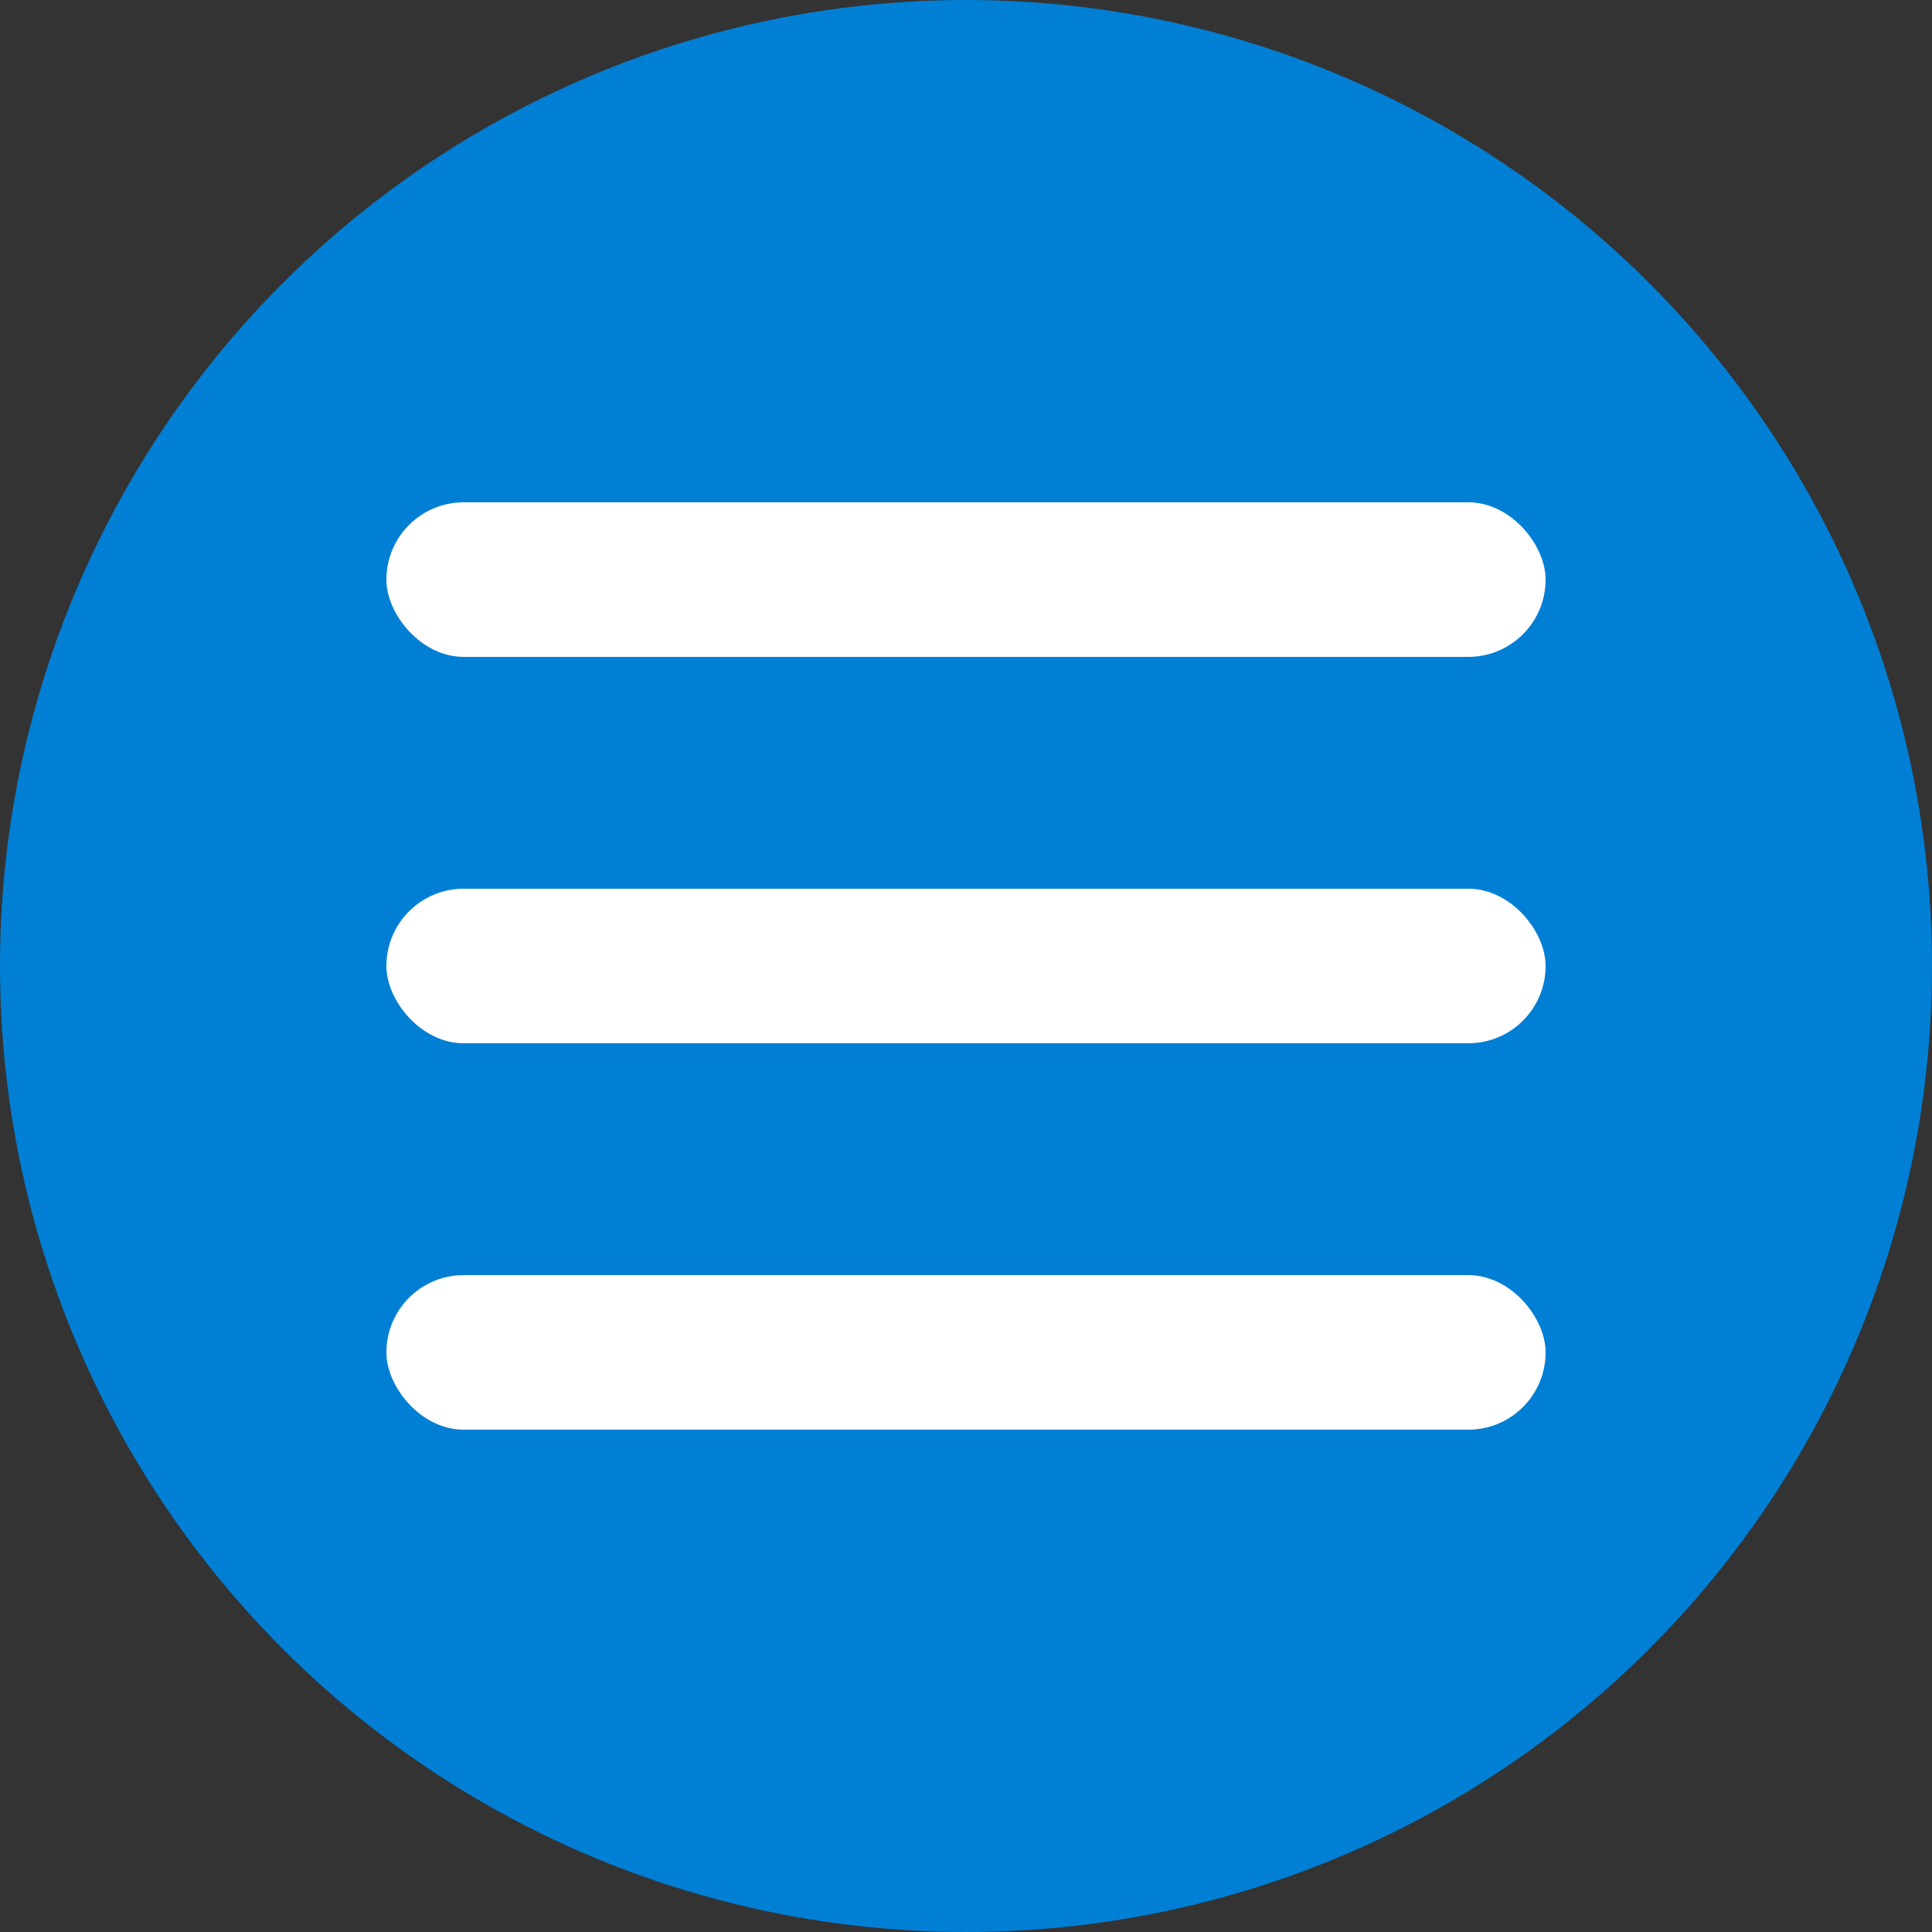
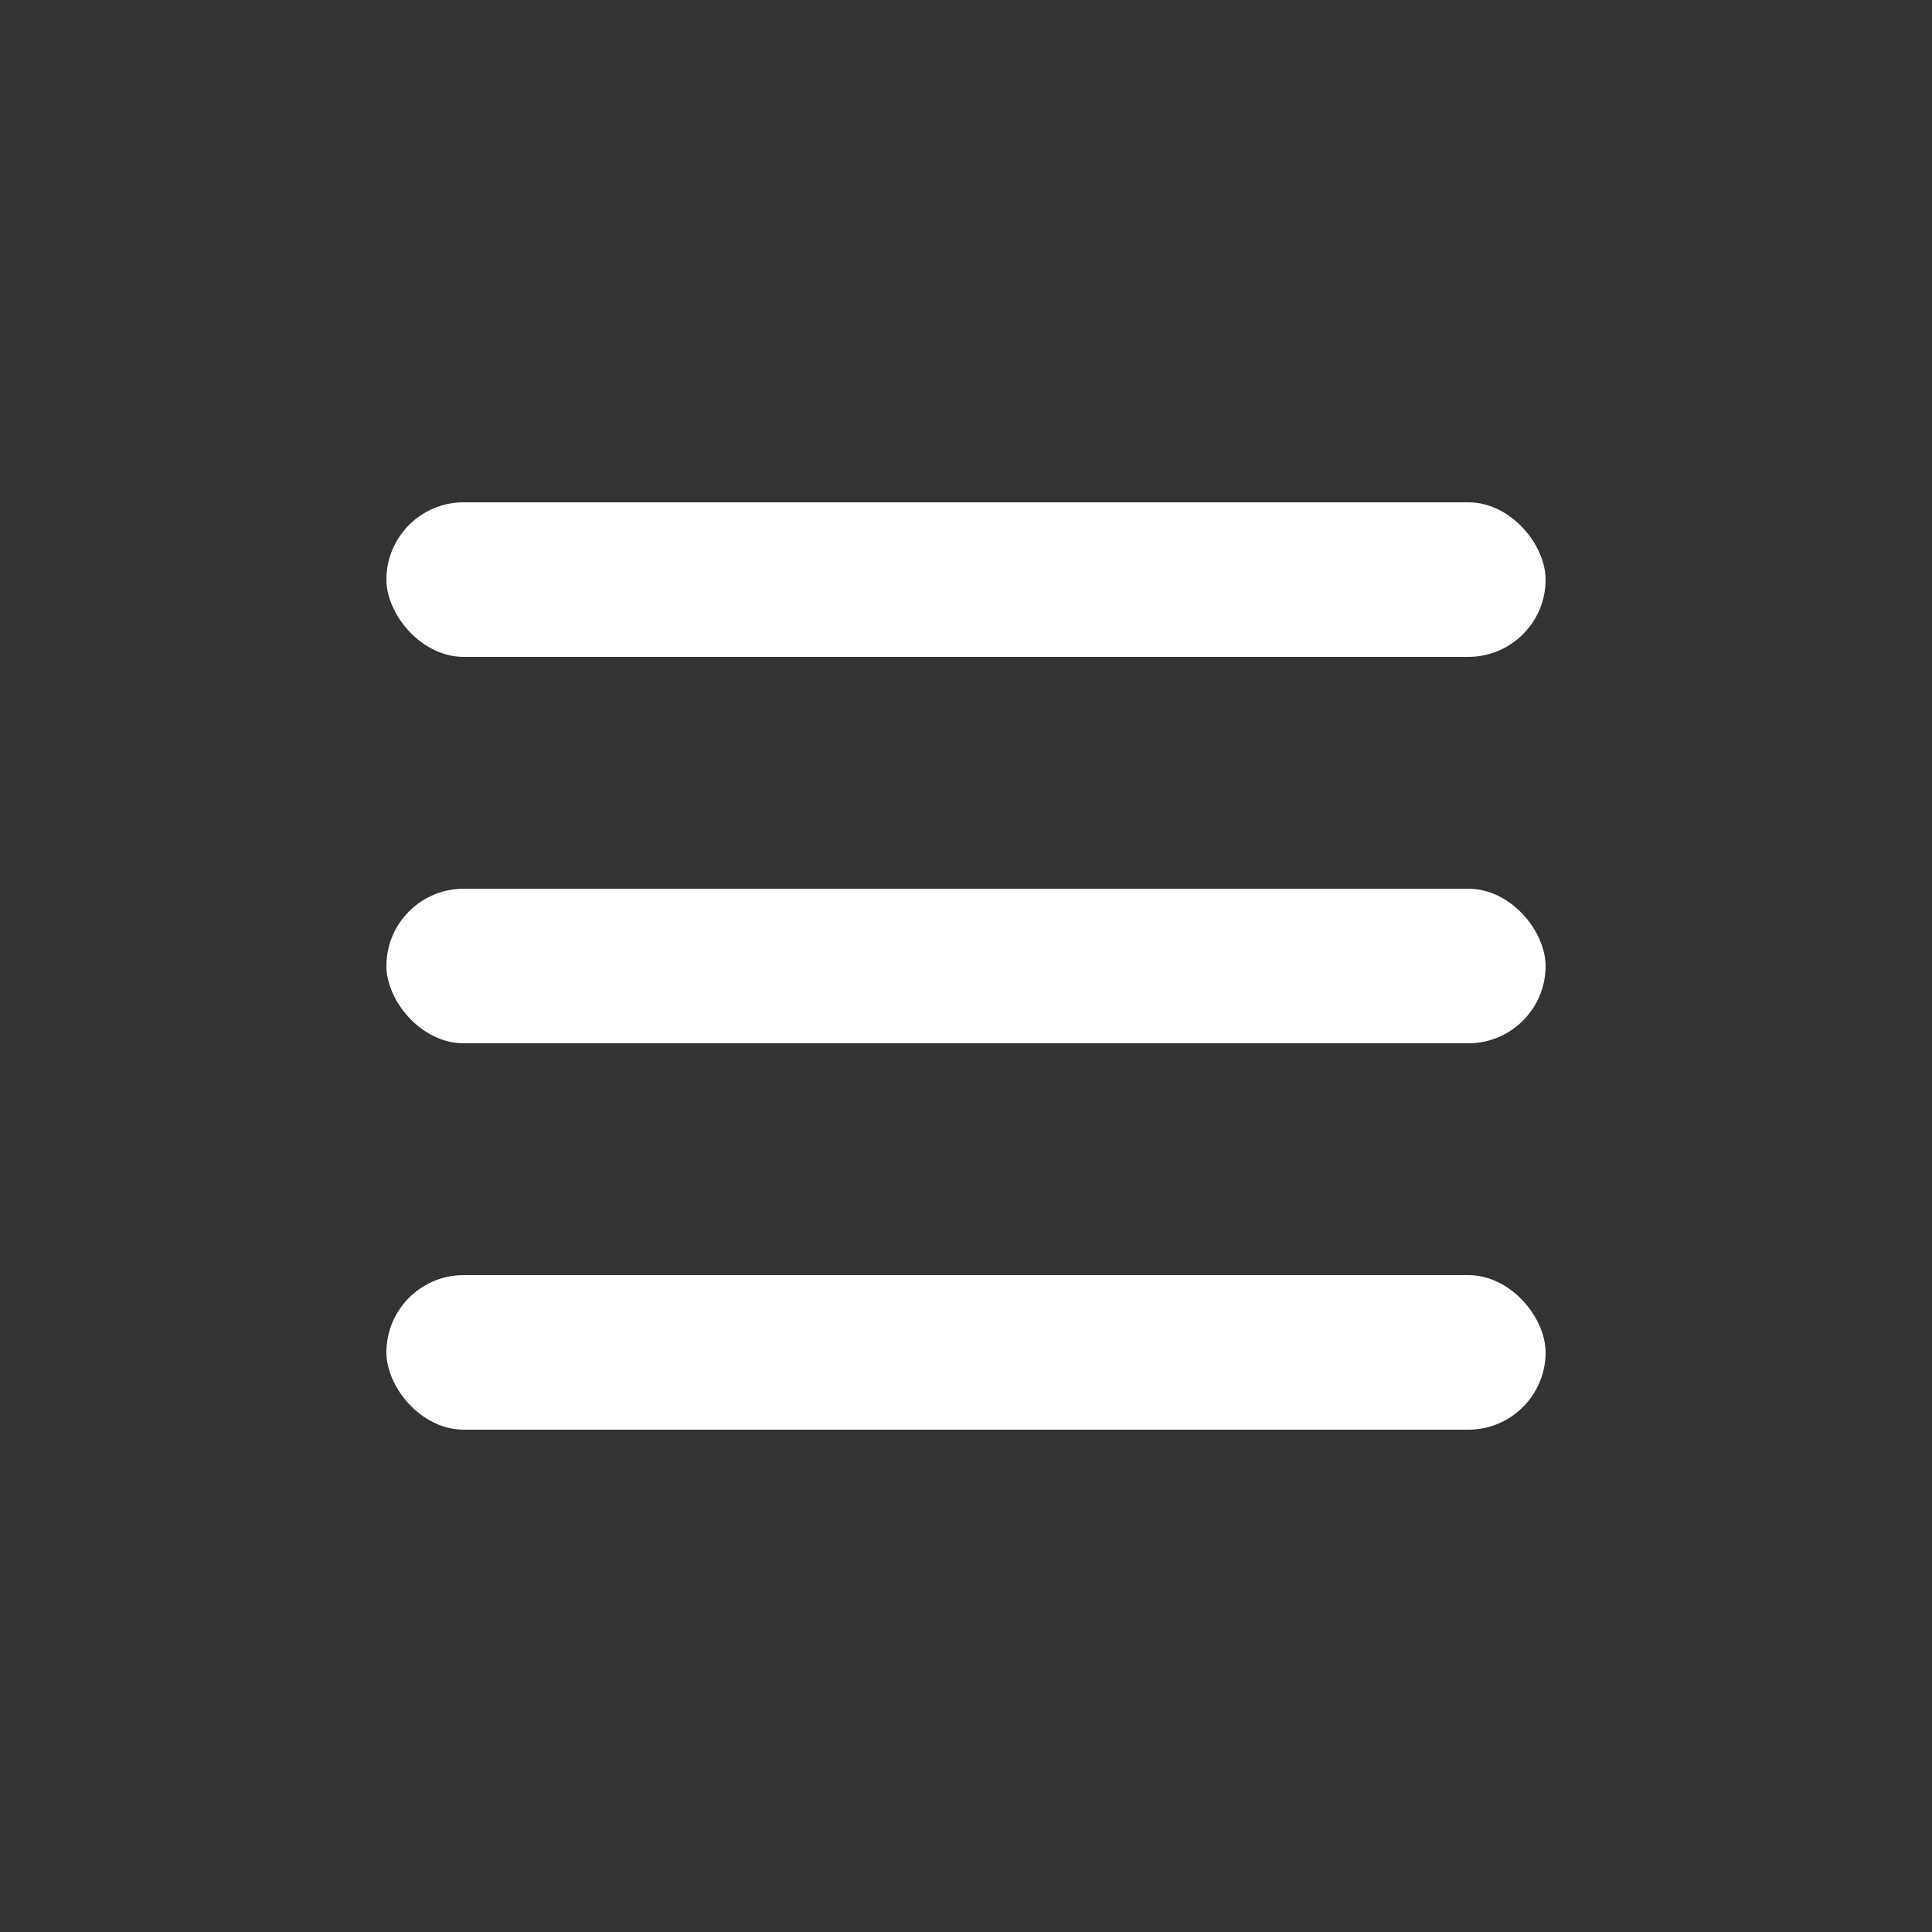
<svg xmlns="http://www.w3.org/2000/svg" width="50" height="50" viewBox="0 0 50 50" fill="none">
  <rect x="0" y="0" width="50" height="50" fill="#333333" stroke="none" />
-   <circle cx="25" cy="25" r="25" fill="#007FD4" />
  <rect x="10" y="13" width="30" height="4" rx="2" fill="white" />
  <rect x="10" y="23" width="30" height="4" rx="2" fill="white" />
  <rect x="10" y="33" width="30" height="4" rx="2" fill="white" />
</svg>